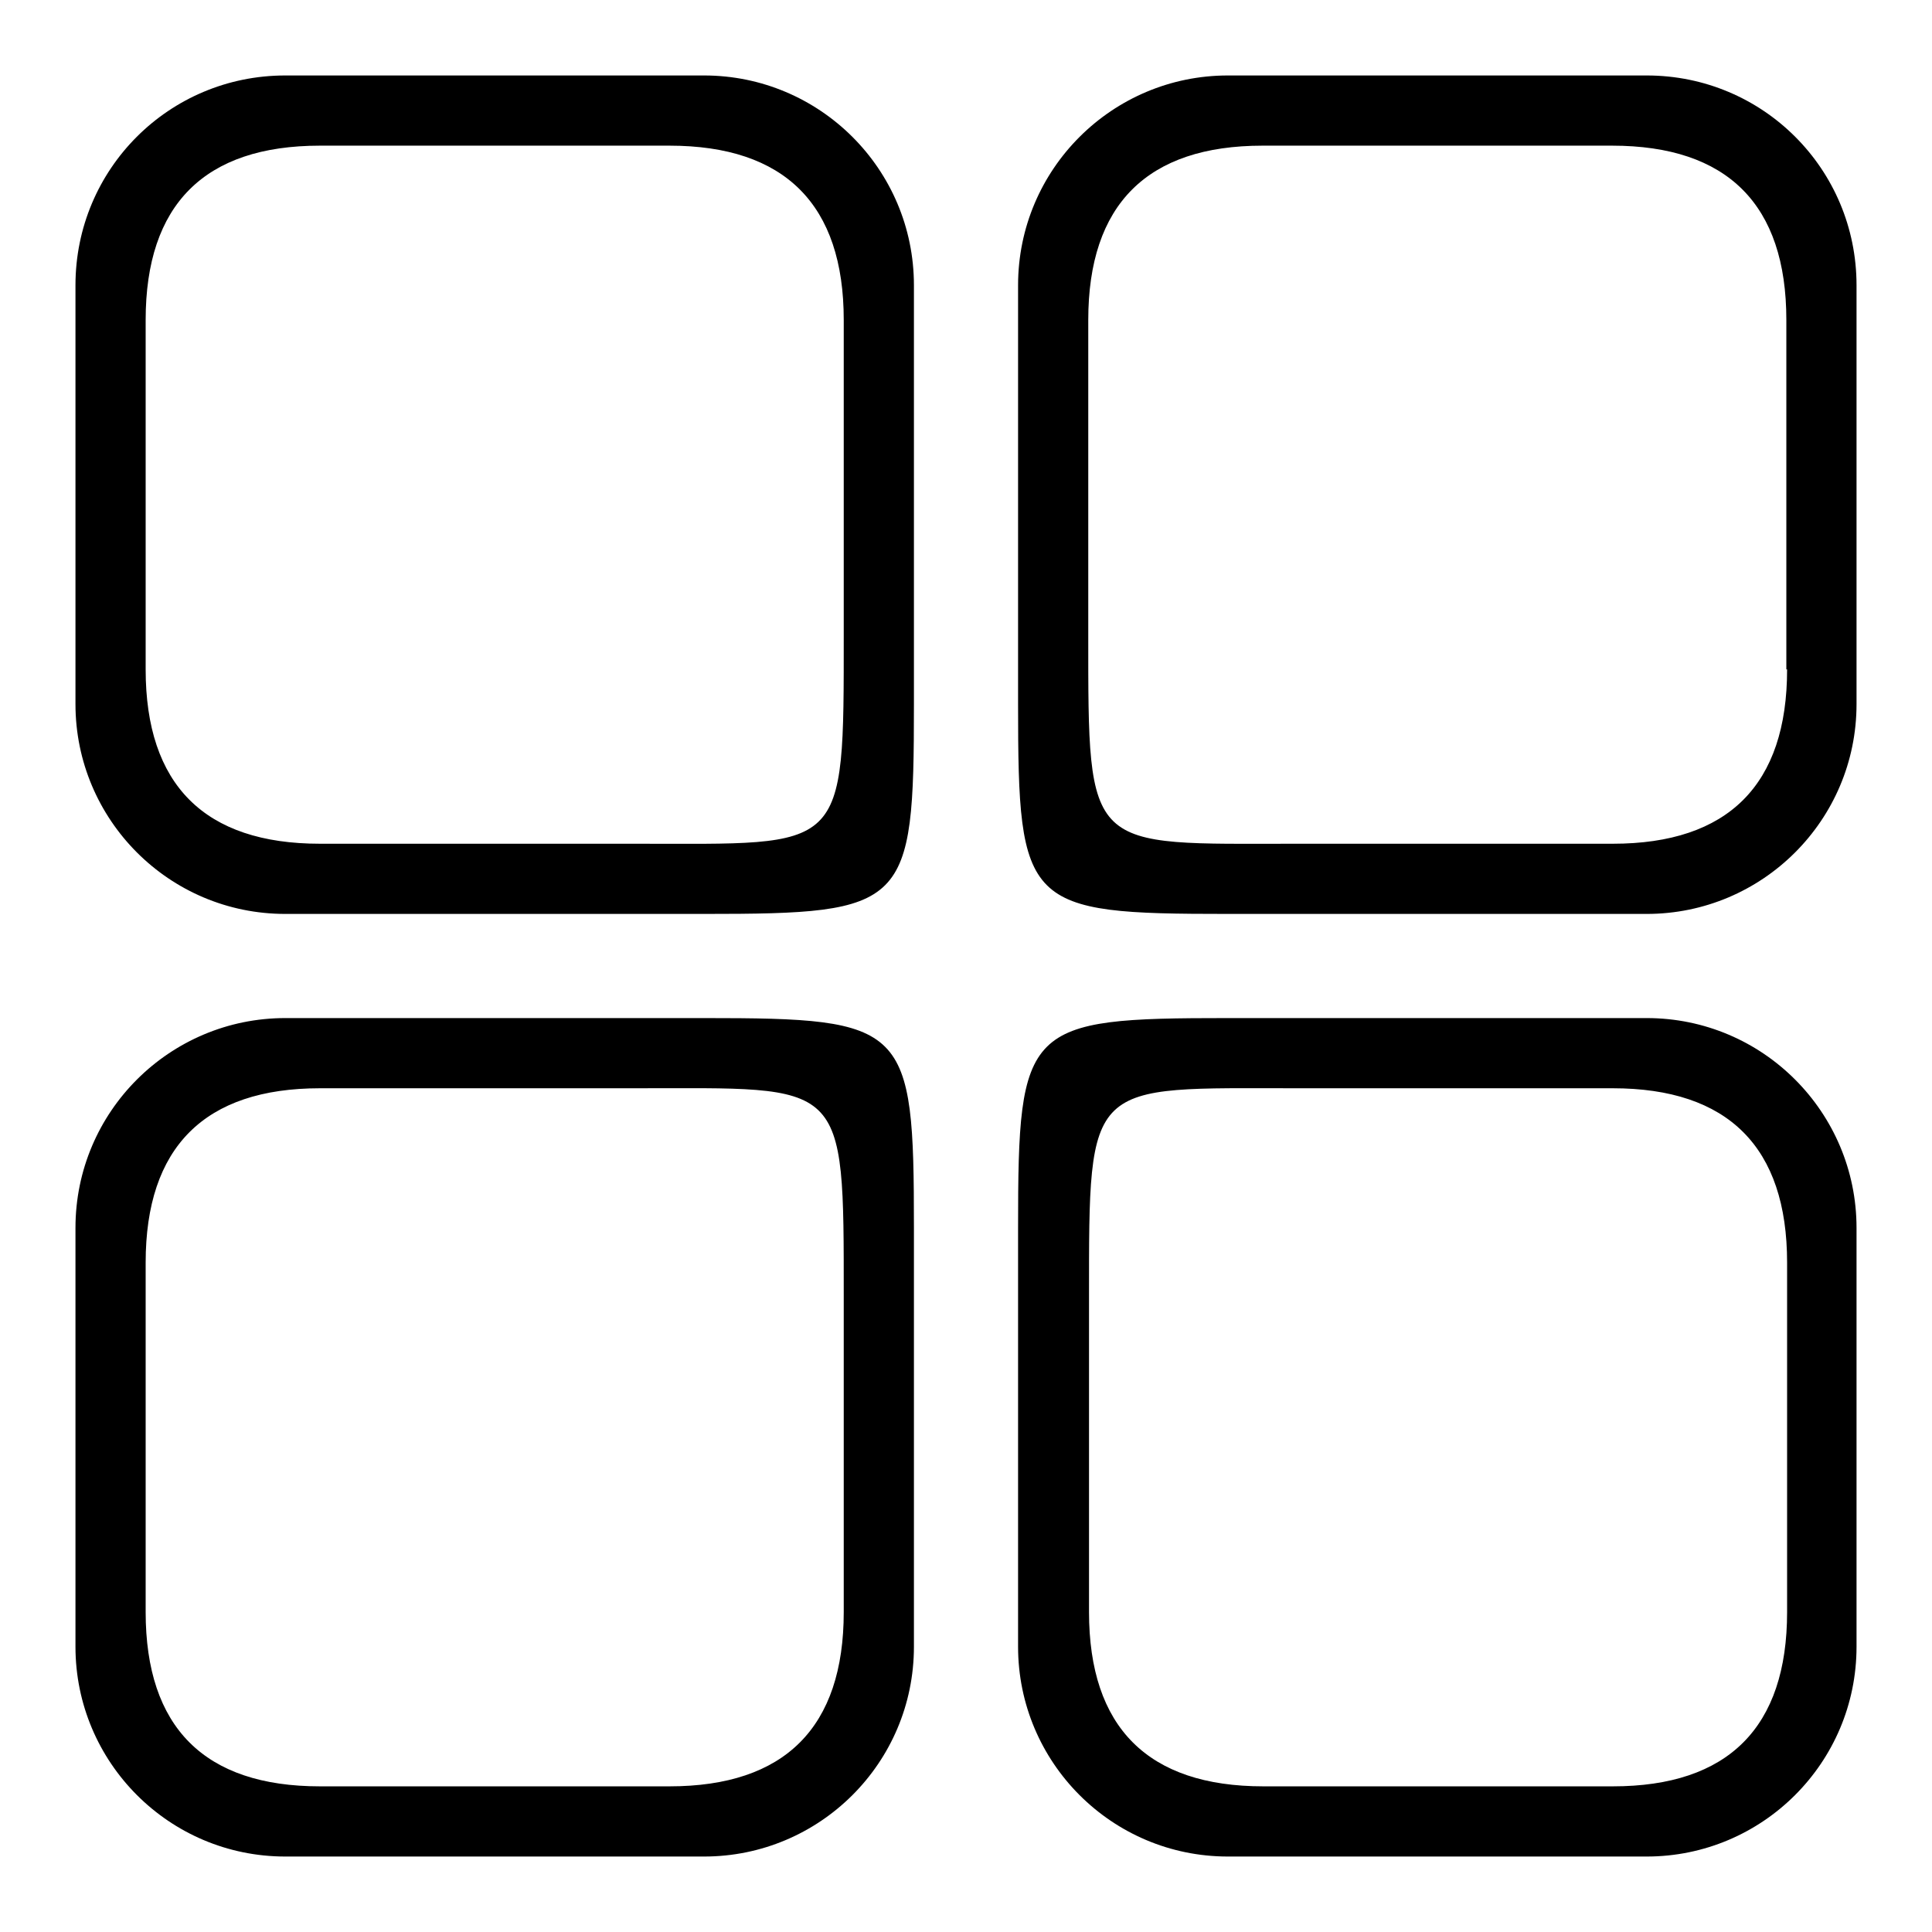
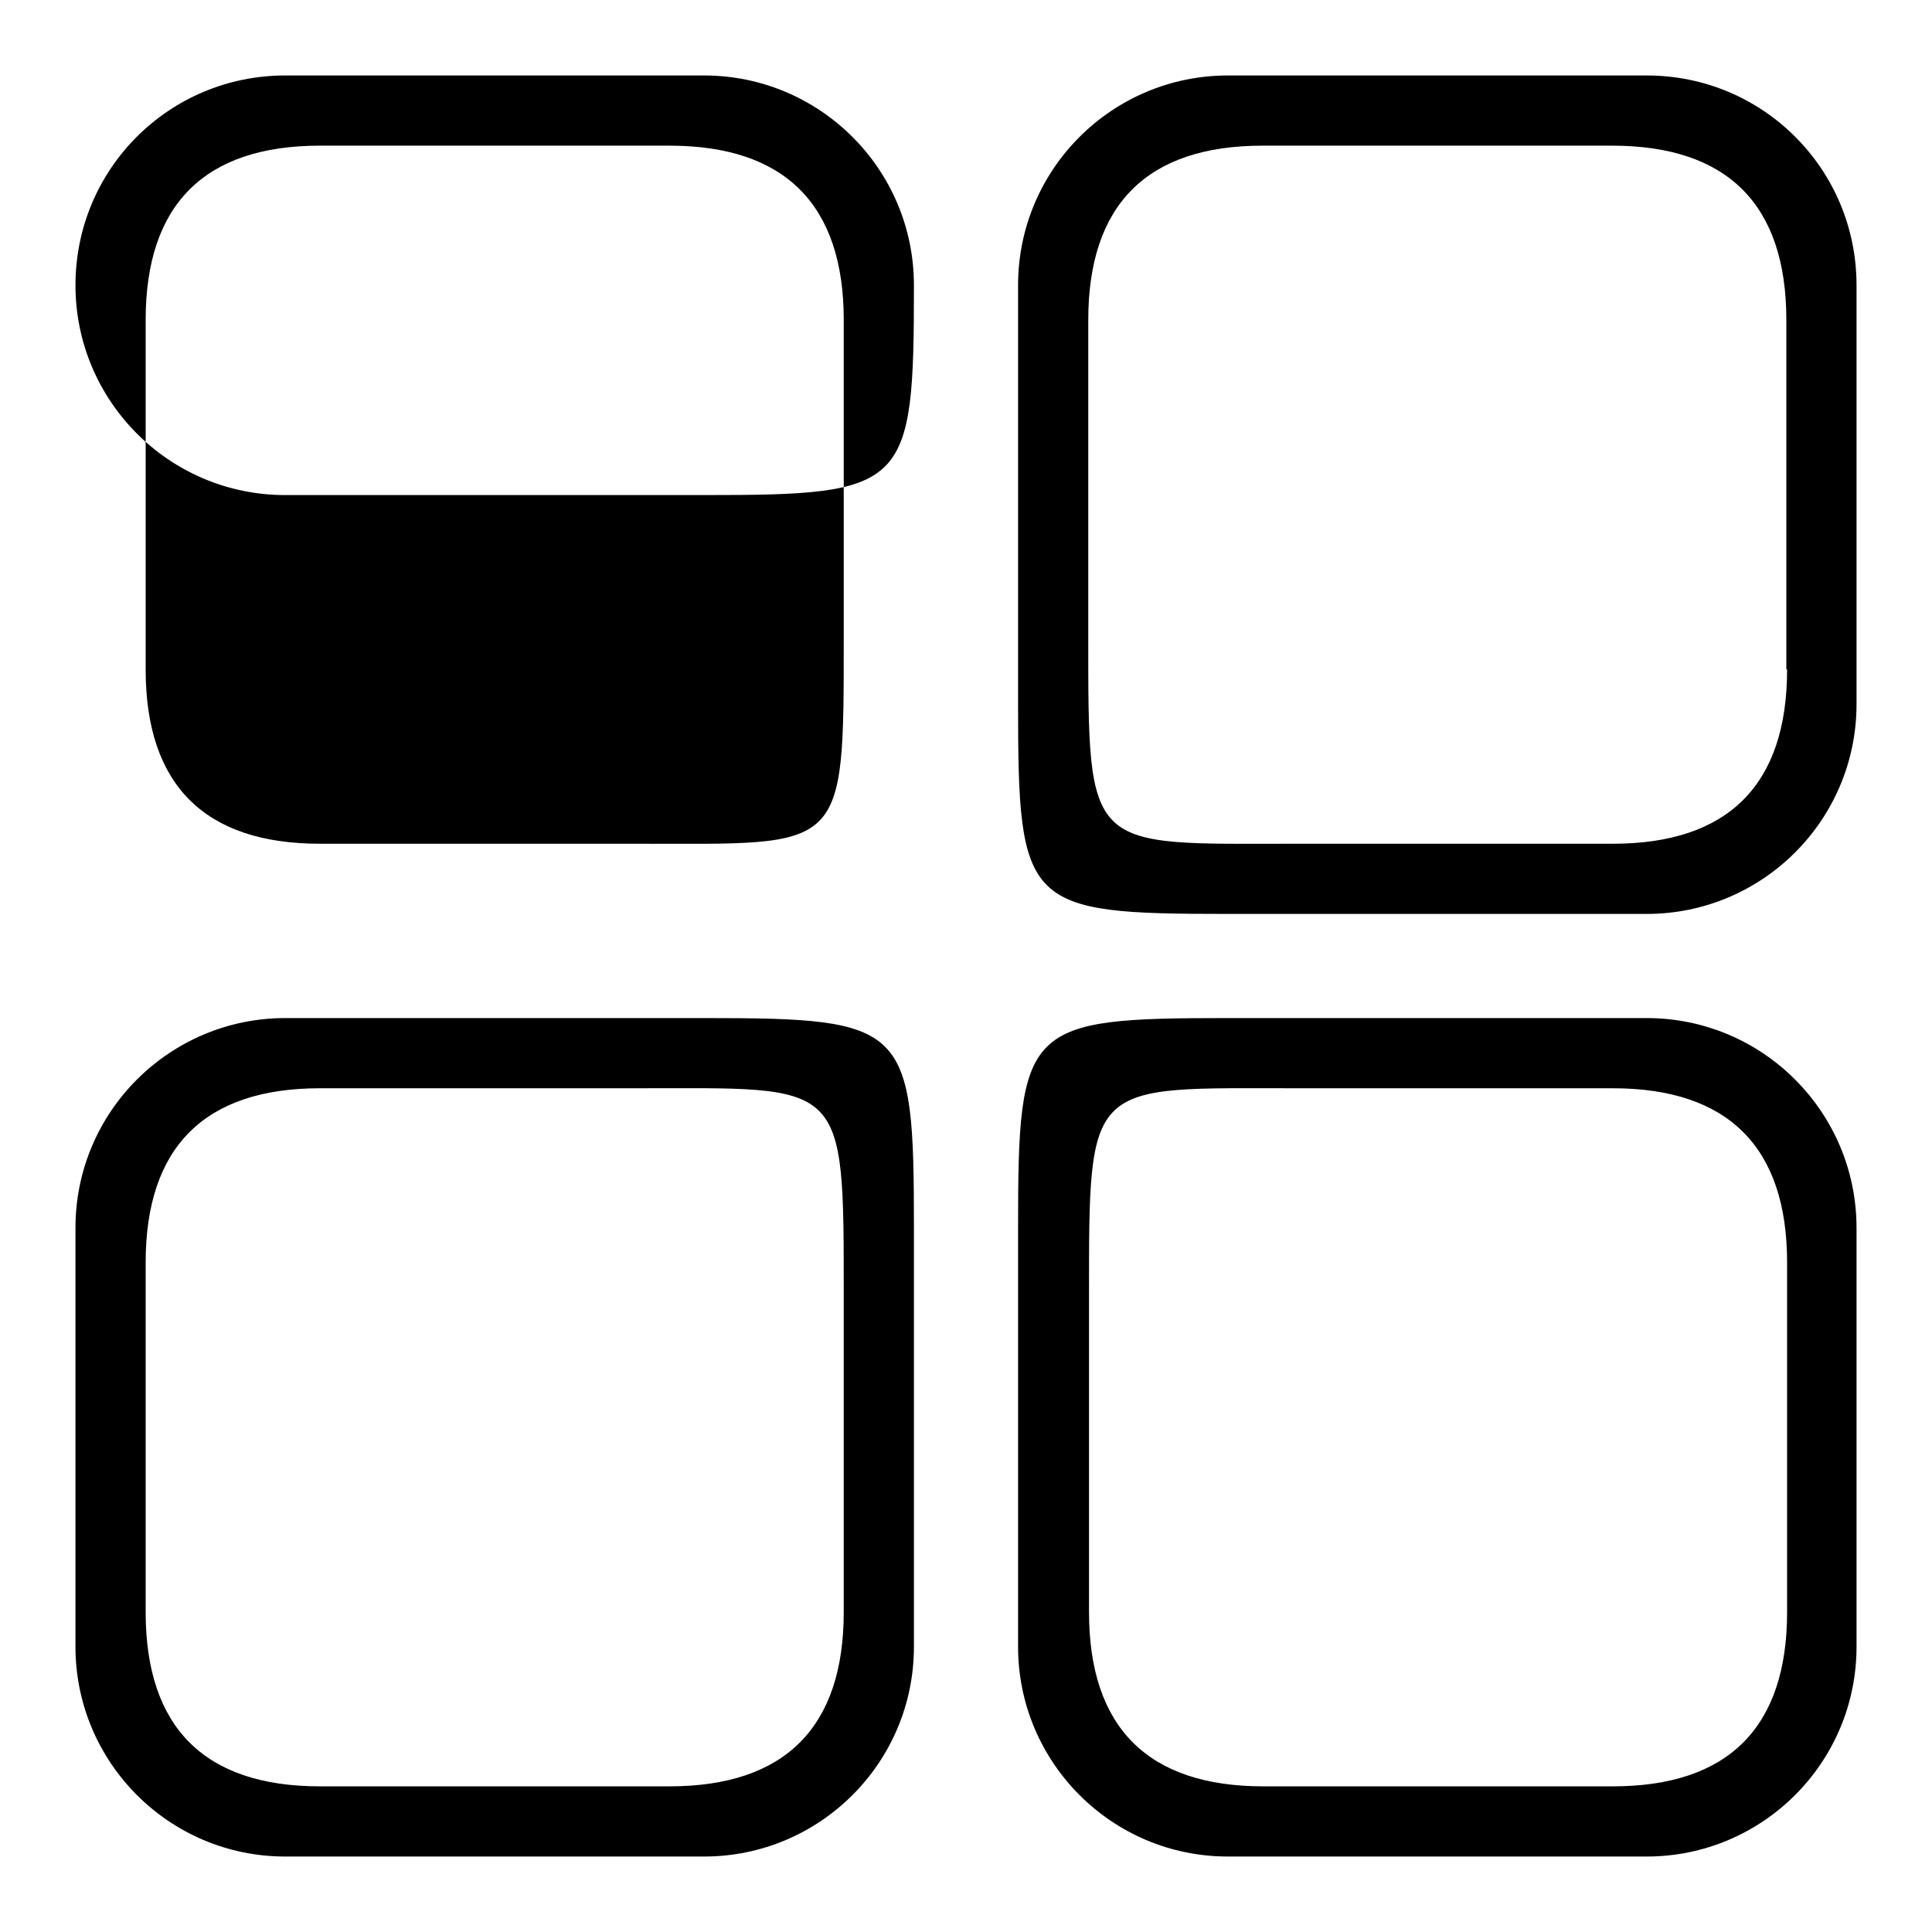
<svg xmlns="http://www.w3.org/2000/svg" version="1.1" x="0px" y="0px" viewBox="0 0 256 256" enable-background="new 0 0 256 256" xml:space="preserve">
  <g>
    <g>
-       <path fill="#000000" d="M218.2,134.9h-55.5c-26.9,0-27.8,0.9-27.8,27.8v55.5c0,15.3,12.4,27.8,27.8,27.8h55.5c15.3,0,27.8-12.4,27.8-27.8v-55.5C246,147.4,233.6,134.9,218.2,134.9z M236.8,213.6c0,15.3-7.8,23.1-23.1,23.1h-46.3c-15.3,0-23.1-7.8-23.1-23.1V172c0-29.2-0.3-27.8,27.8-27.8h41.6c15.3,0,23.1,7.8,23.1,23.1L236.8,213.6L236.8,213.6z M218.2,10h-55.5c-15.3,0-27.8,12.4-27.8,27.8v55.5c0,26.9,0.9,27.8,27.8,27.8h55.5c15.3,0,27.8-12.4,27.8-27.8V37.8C246,22.4,233.6,10,218.2,10z M236.8,88.7c0,15.3-7.8,23.1-23.1,23.1h-41.7c-28.1,0-27.8,1.4-27.8-27.8V42.4c0-15.3,7.8-23.1,23.1-23.1h46.3c15.3,0,23.1,7.8,23.1,23.1V88.7z M93.3,134.9H37.8c-15.3,0-27.8,12.4-27.8,27.8v55.5c0,15.3,12.4,27.8,27.8,27.8h55.5c15.3,0,27.8-12.4,27.8-27.8v-55.5C121.1,135.8,120.2,134.9,93.3,134.9z M111.8,172v41.6c0,15.3-7.8,23.1-23.1,23.1H42.4c-15.3,0-23.1-7.8-23.1-23.1v-46.3c0-15.3,7.8-23.1,23.1-23.1H84C112.1,144.2,111.8,142.7,111.8,172z M93.3,10H37.8C22.4,10,10,22.4,10,37.8v55.5c0,15.3,12.4,27.8,27.8,27.8h55.5c26.9,0,27.8-0.9,27.8-27.8V37.8C121.1,22.4,108.6,10,93.3,10z M84.1,111.8H42.4c-15.3,0-23.1-7.8-23.1-23.1V42.4c0-15.3,7.8-23.1,23.1-23.1h46.3c15.3,0,23.1,7.8,23.1,23.1V84C111.8,113.3,112.1,111.8,84.1,111.8z" />
+       <path fill="#000000" d="M218.2,134.9h-55.5c-26.9,0-27.8,0.9-27.8,27.8v55.5c0,15.3,12.4,27.8,27.8,27.8h55.5c15.3,0,27.8-12.4,27.8-27.8v-55.5C246,147.4,233.6,134.9,218.2,134.9z M236.8,213.6c0,15.3-7.8,23.1-23.1,23.1h-46.3c-15.3,0-23.1-7.8-23.1-23.1V172c0-29.2-0.3-27.8,27.8-27.8h41.6c15.3,0,23.1,7.8,23.1,23.1L236.8,213.6L236.8,213.6z M218.2,10h-55.5c-15.3,0-27.8,12.4-27.8,27.8v55.5c0,26.9,0.9,27.8,27.8,27.8h55.5c15.3,0,27.8-12.4,27.8-27.8V37.8C246,22.4,233.6,10,218.2,10z M236.8,88.7c0,15.3-7.8,23.1-23.1,23.1h-41.7c-28.1,0-27.8,1.4-27.8-27.8V42.4c0-15.3,7.8-23.1,23.1-23.1h46.3c15.3,0,23.1,7.8,23.1,23.1V88.7z M93.3,134.9H37.8c-15.3,0-27.8,12.4-27.8,27.8v55.5c0,15.3,12.4,27.8,27.8,27.8h55.5c15.3,0,27.8-12.4,27.8-27.8v-55.5C121.1,135.8,120.2,134.9,93.3,134.9z M111.8,172v41.6c0,15.3-7.8,23.1-23.1,23.1H42.4c-15.3,0-23.1-7.8-23.1-23.1v-46.3c0-15.3,7.8-23.1,23.1-23.1H84C112.1,144.2,111.8,142.7,111.8,172z M93.3,10H37.8C22.4,10,10,22.4,10,37.8c0,15.3,12.4,27.8,27.8,27.8h55.5c26.9,0,27.8-0.9,27.8-27.8V37.8C121.1,22.4,108.6,10,93.3,10z M84.1,111.8H42.4c-15.3,0-23.1-7.8-23.1-23.1V42.4c0-15.3,7.8-23.1,23.1-23.1h46.3c15.3,0,23.1,7.8,23.1,23.1V84C111.8,113.3,112.1,111.8,84.1,111.8z" />
    </g>
  </g>
</svg>